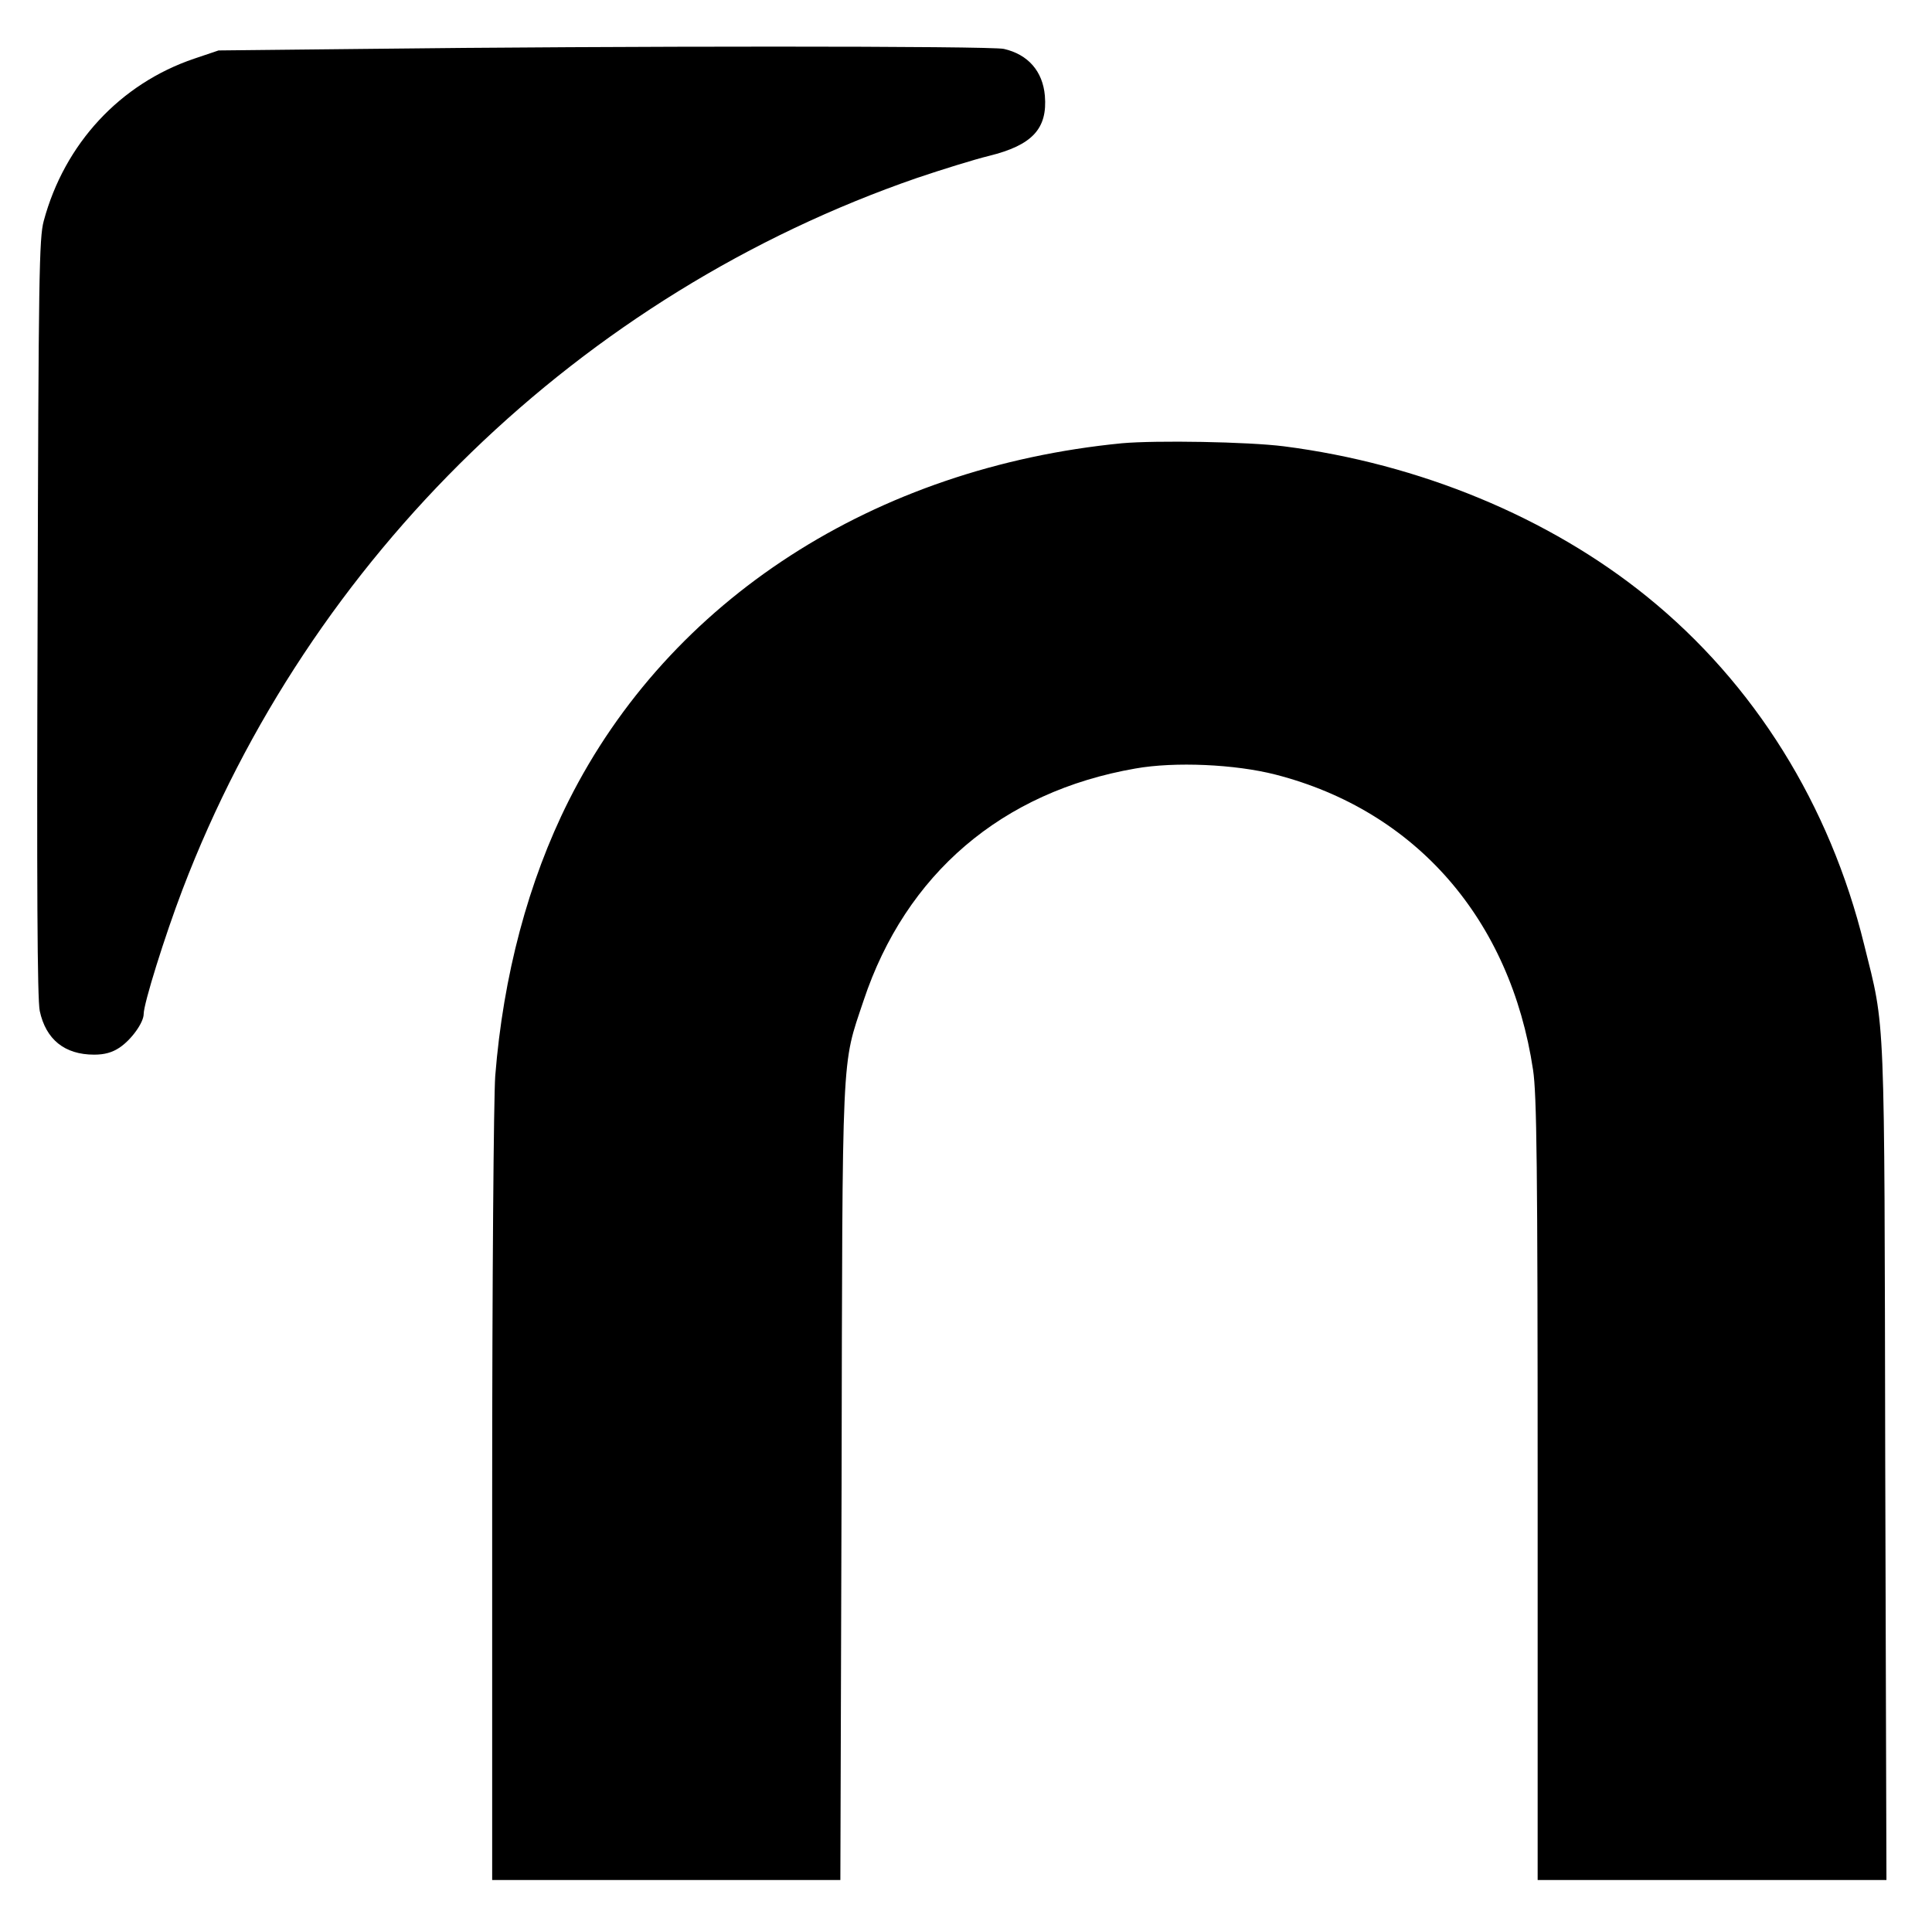
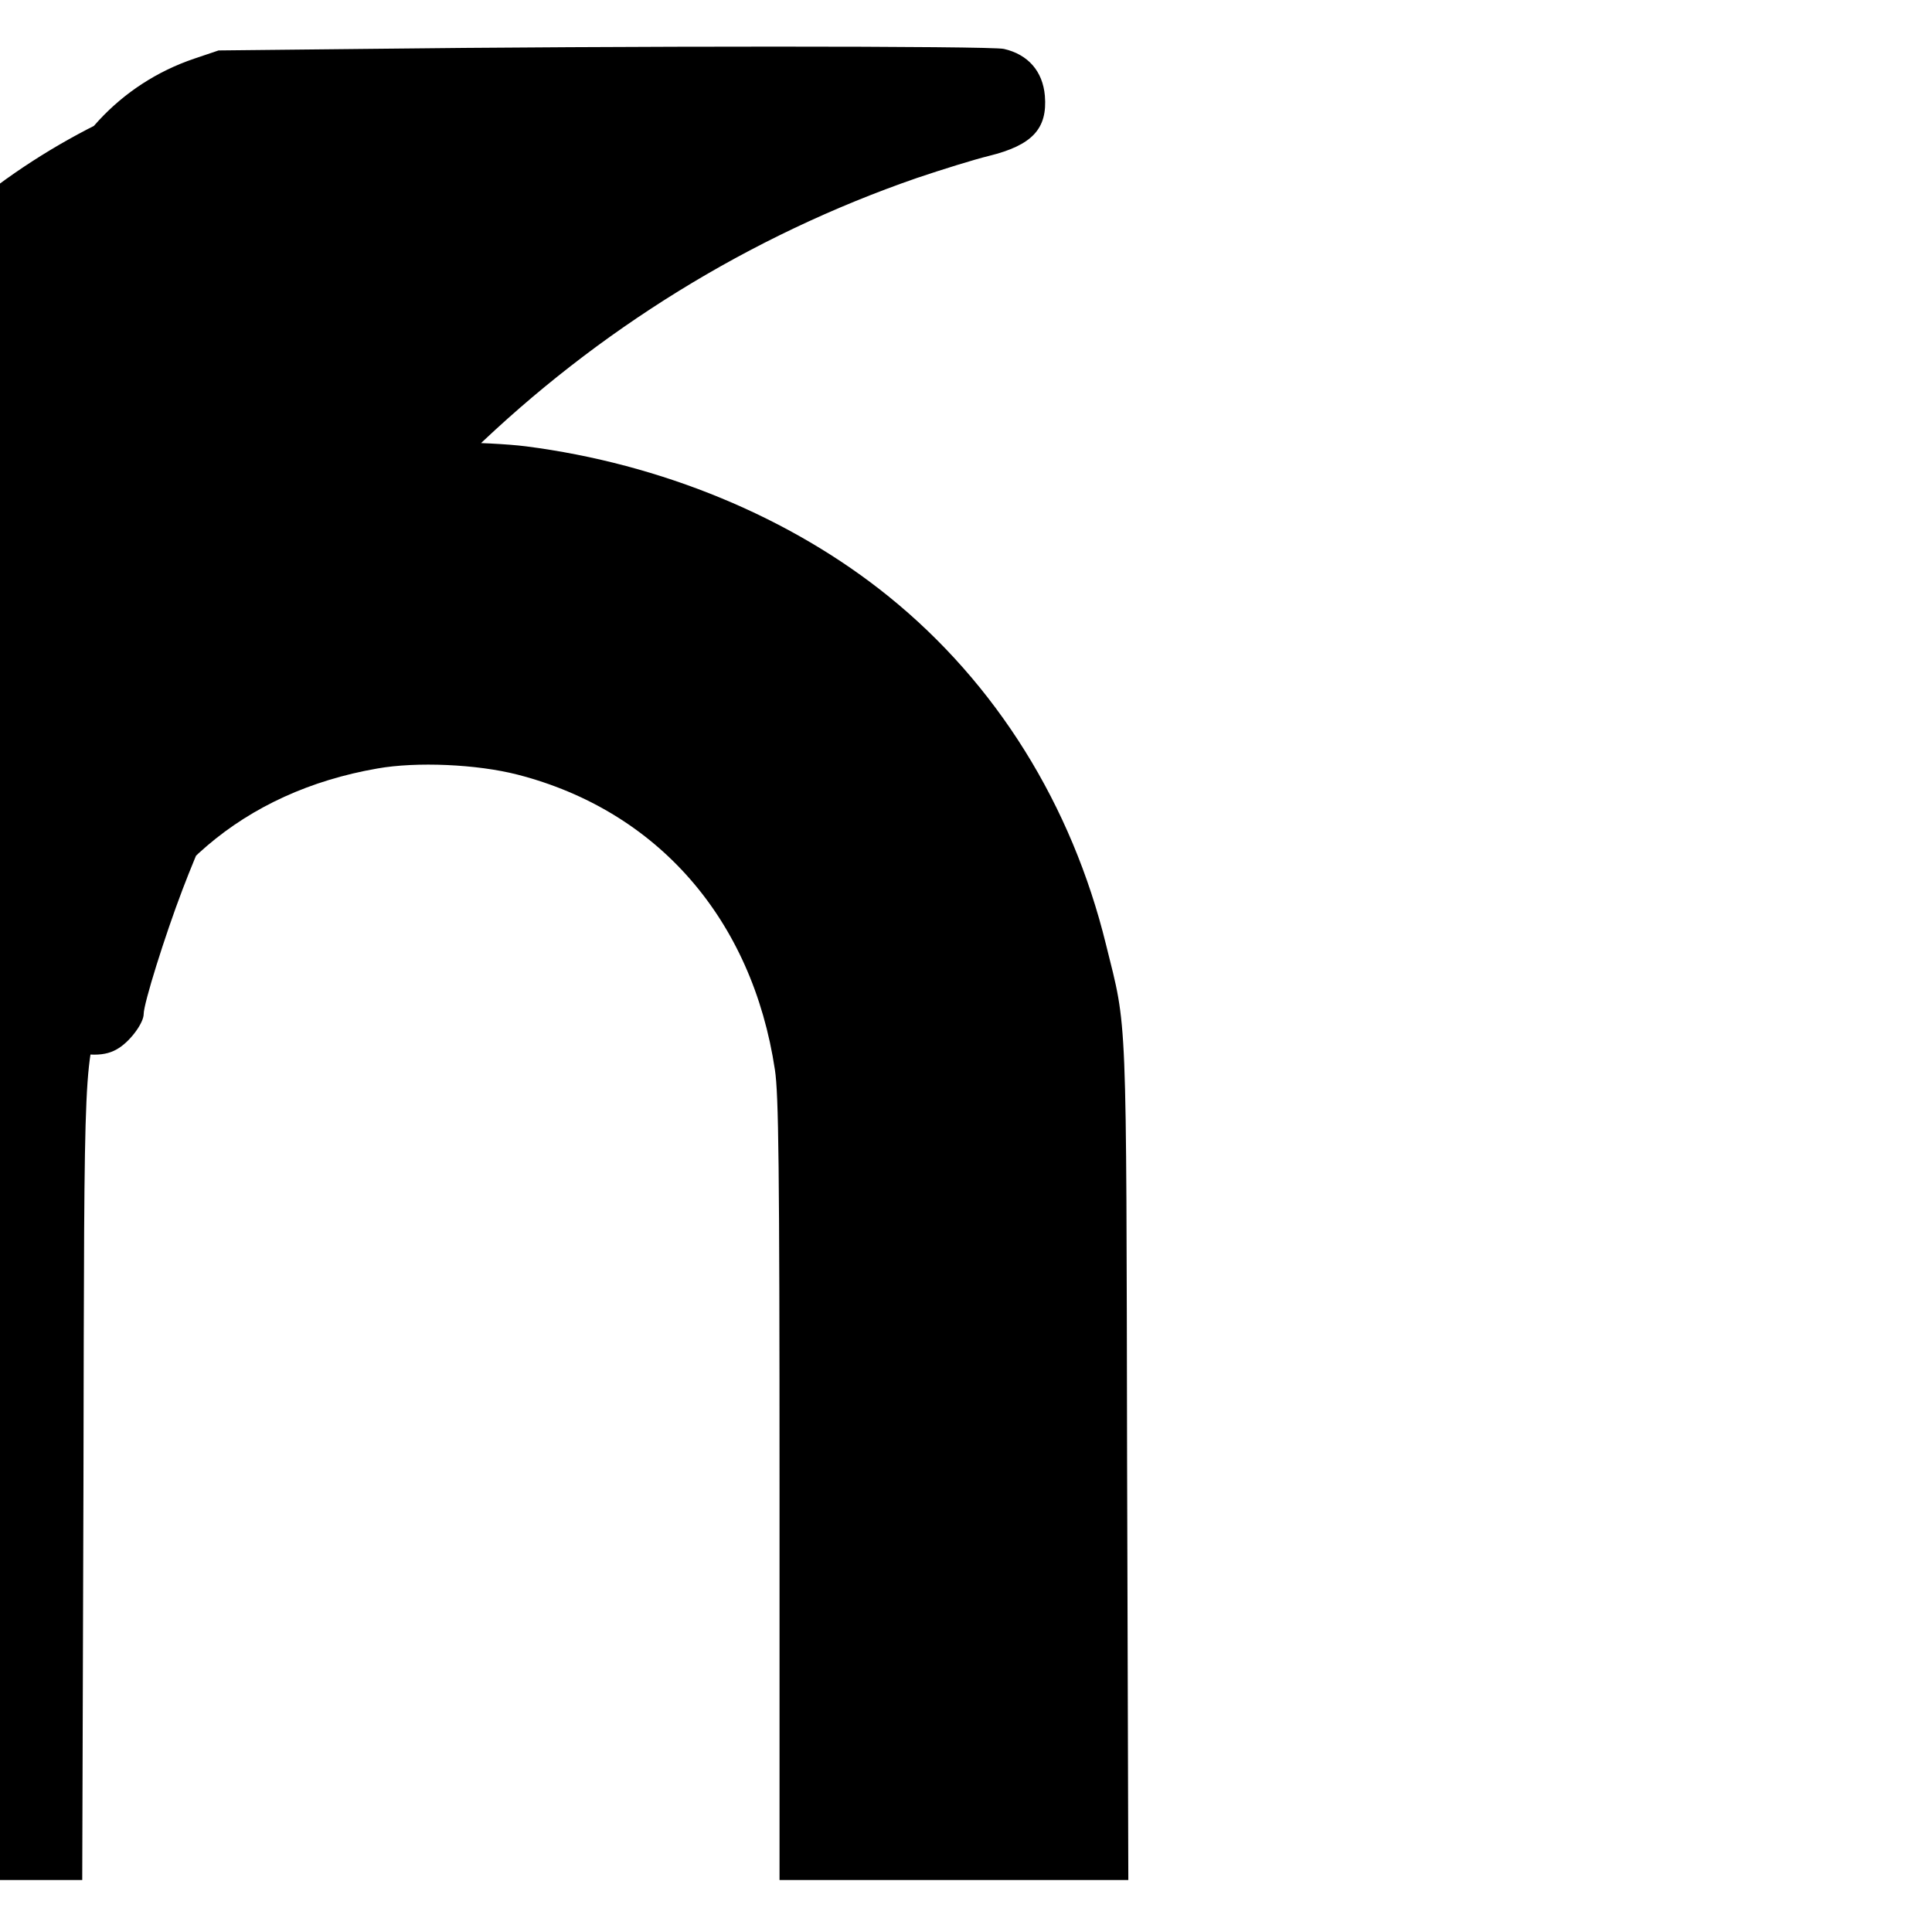
<svg xmlns="http://www.w3.org/2000/svg" version="1" width="842.667" height="842.667" viewBox="0 0 632 632">
-   <path d="M119 16l-47.5.5-8 2.7C39.3 27.4 21.1 47 14.3 72.3c-1.5 5.6-1.7 17.6-2 129.6-.3 87.8-.1 125 .7 128.8 2 9.3 8.1 14.3 17.8 14.3 3.4 0 5.9-.7 8.3-2.3 3.9-2.6 7.9-8.2 7.9-11 0-3.4 6.9-25.5 12.7-40.7C101.3 182 190 96.2 300 58.2c8-2.7 18.6-6 23.5-7.2 14.2-3.5 19.2-8.9 18.3-19.7-.7-8-5.5-13.5-13.4-15.3-4.1-1-125.9-1-209.4 0zM367 145c-80.9 7.9-147.9 51.1-181 117-13.2 26.3-21.4 57.2-24 90-.5 7.1-1 66.5-1 137.7V615h113.9l.4-129.7c.3-144.4-.1-136.1 7.2-158 13.8-41.4 45.2-68.3 88.9-75.9 12.9-2.3 32.7-1.4 45.9 2 45.8 11.8 76.8 47.3 84.2 96.6 1.2 7.9 1.5 31 1.5 137.2V615h114.1l-.4-136.3c-.3-150.5.1-141.5-6.9-169.7-11.2-45.7-35.9-85.4-71-113.8-32.1-26-74.4-43.5-118.8-49.2-11.9-1.5-41.7-2-53-1z" />
+   <path d="M119 16l-47.5.5-8 2.7C39.3 27.4 21.1 47 14.3 72.3c-1.5 5.6-1.7 17.6-2 129.6-.3 87.8-.1 125 .7 128.8 2 9.3 8.1 14.3 17.8 14.3 3.4 0 5.9-.7 8.3-2.3 3.9-2.6 7.9-8.2 7.9-11 0-3.4 6.9-25.5 12.7-40.7C101.3 182 190 96.2 300 58.2c8-2.7 18.6-6 23.5-7.2 14.2-3.5 19.2-8.9 18.3-19.7-.7-8-5.5-13.5-13.4-15.3-4.1-1-125.9-1-209.4 0zc-80.9 7.9-147.9 51.1-181 117-13.2 26.3-21.4 57.2-24 90-.5 7.1-1 66.5-1 137.7V615h113.9l.4-129.7c.3-144.4-.1-136.1 7.2-158 13.8-41.4 45.2-68.3 88.9-75.9 12.9-2.3 32.7-1.4 45.9 2 45.8 11.8 76.8 47.3 84.2 96.6 1.2 7.9 1.5 31 1.5 137.2V615h114.1l-.4-136.3c-.3-150.5.1-141.5-6.9-169.7-11.2-45.7-35.9-85.4-71-113.8-32.1-26-74.4-43.5-118.8-49.2-11.9-1.5-41.7-2-53-1z" />
</svg>